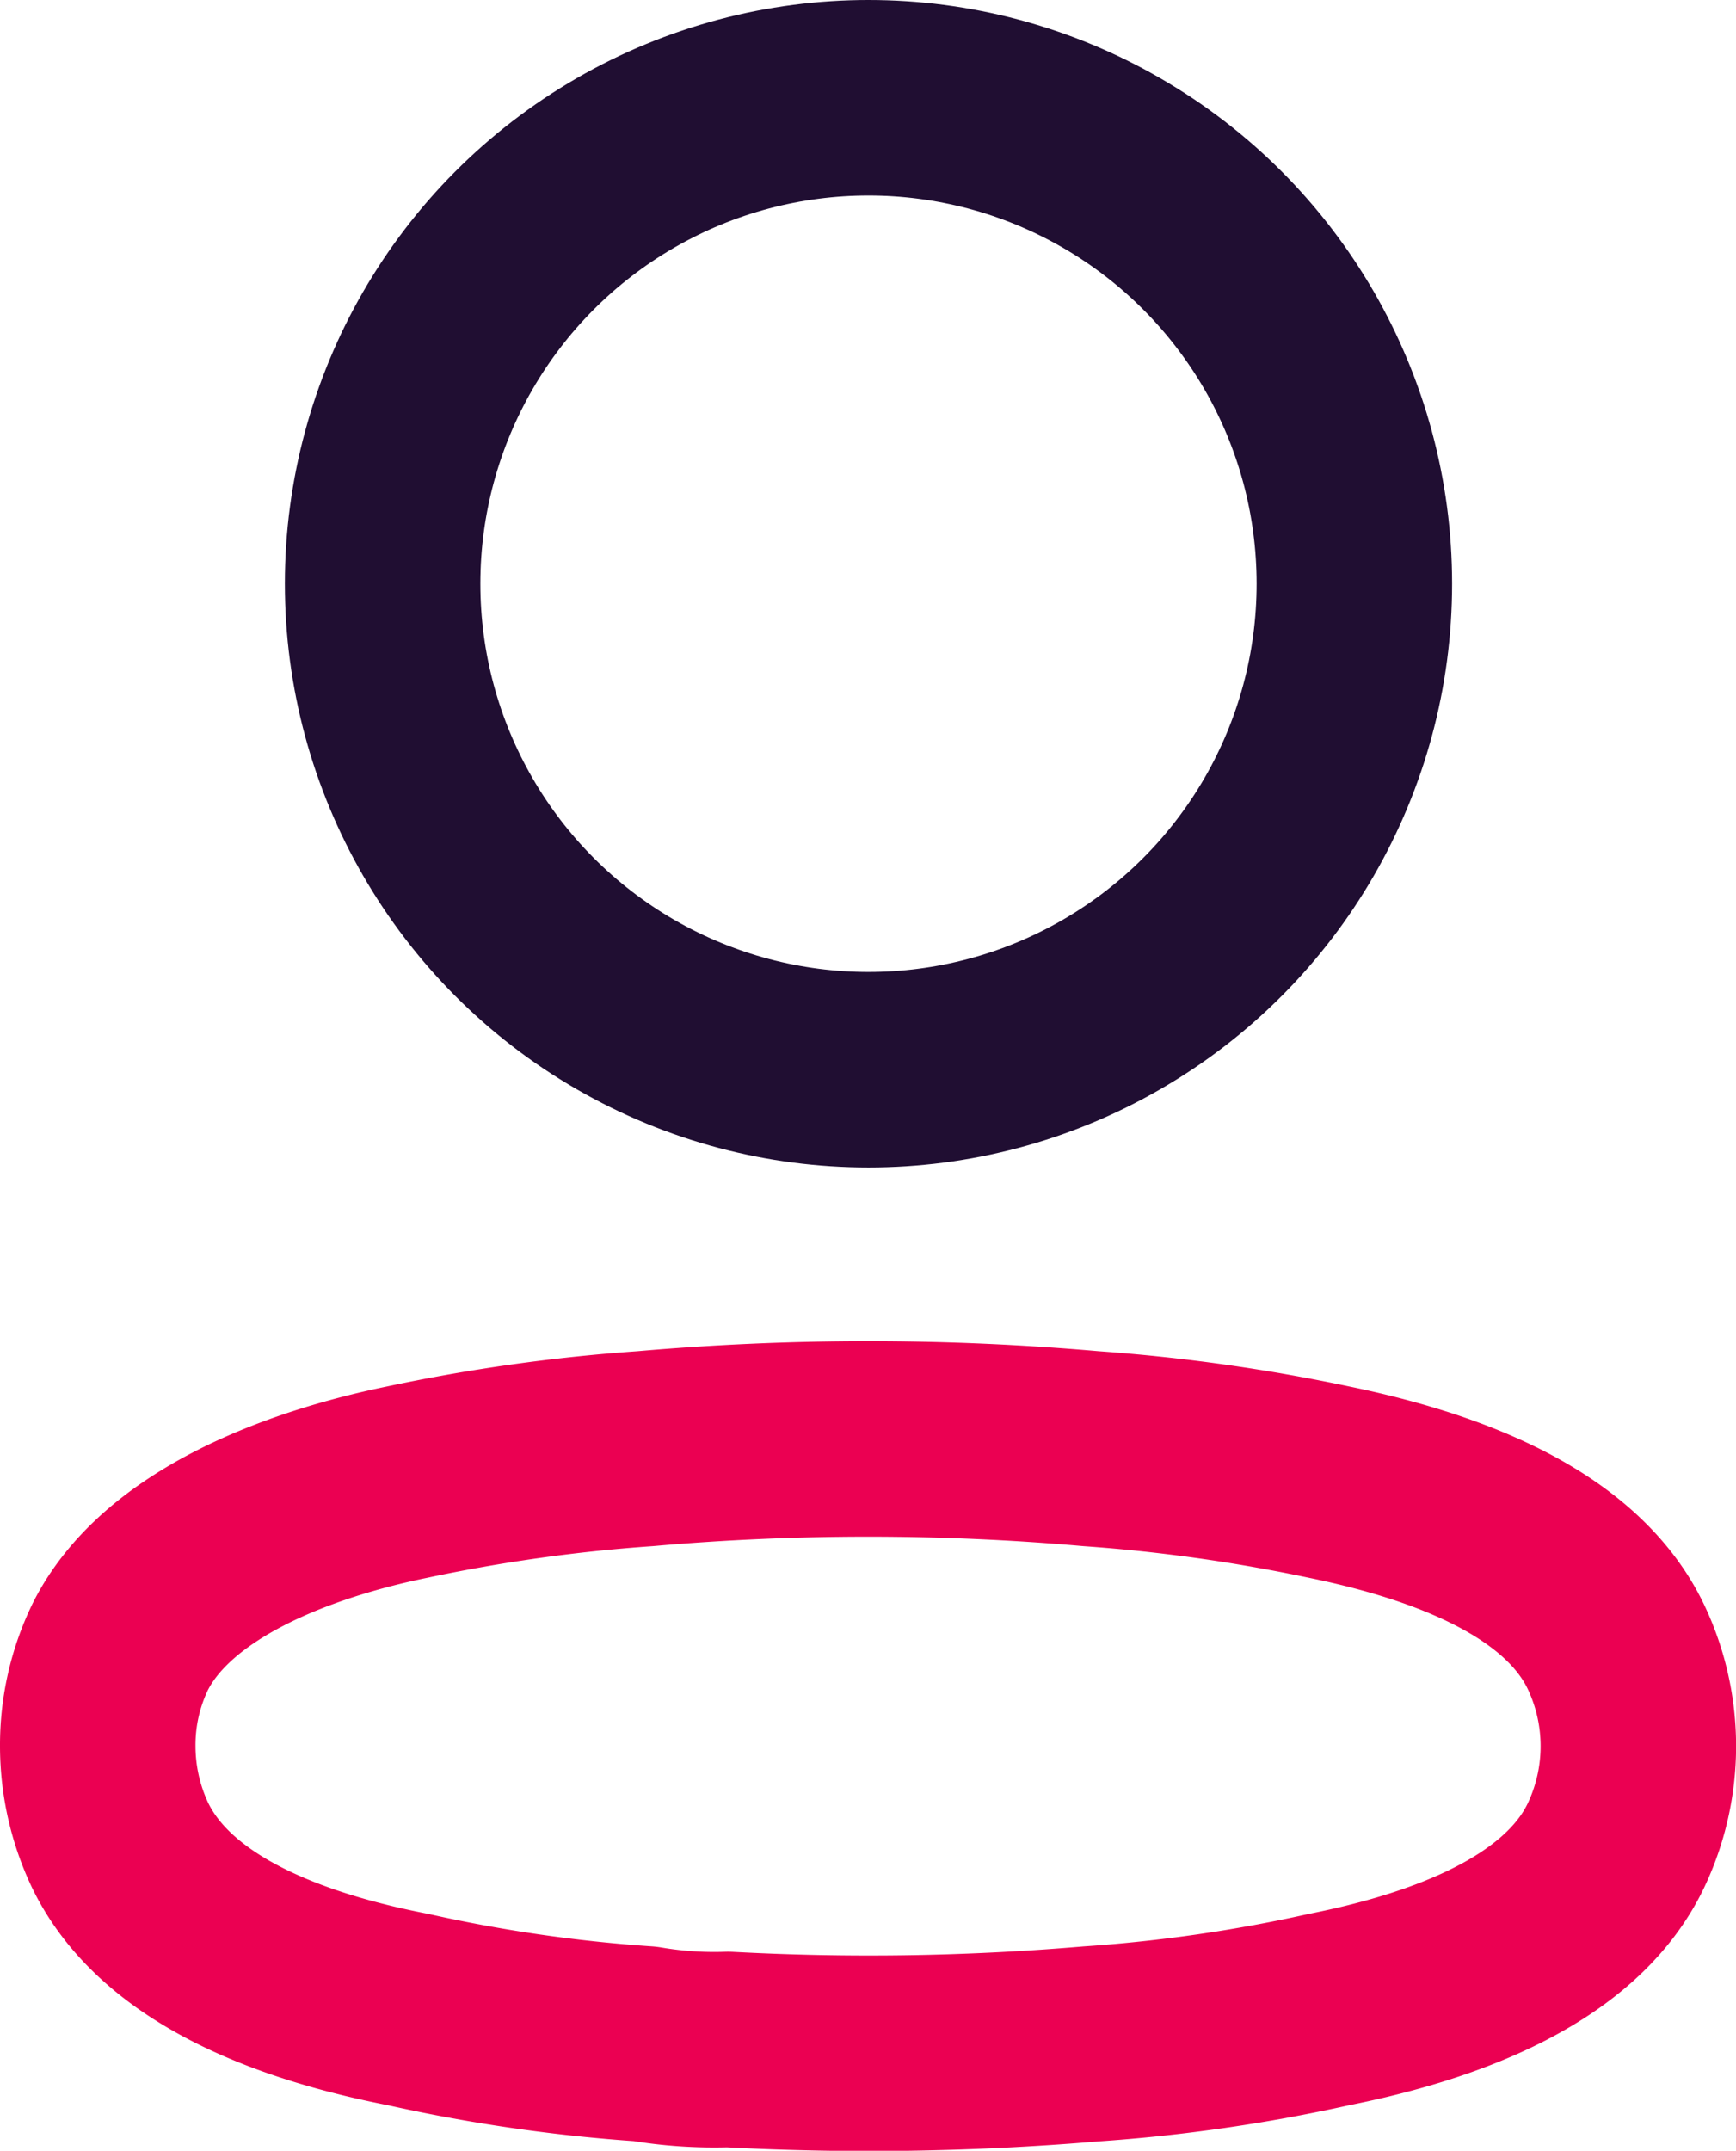
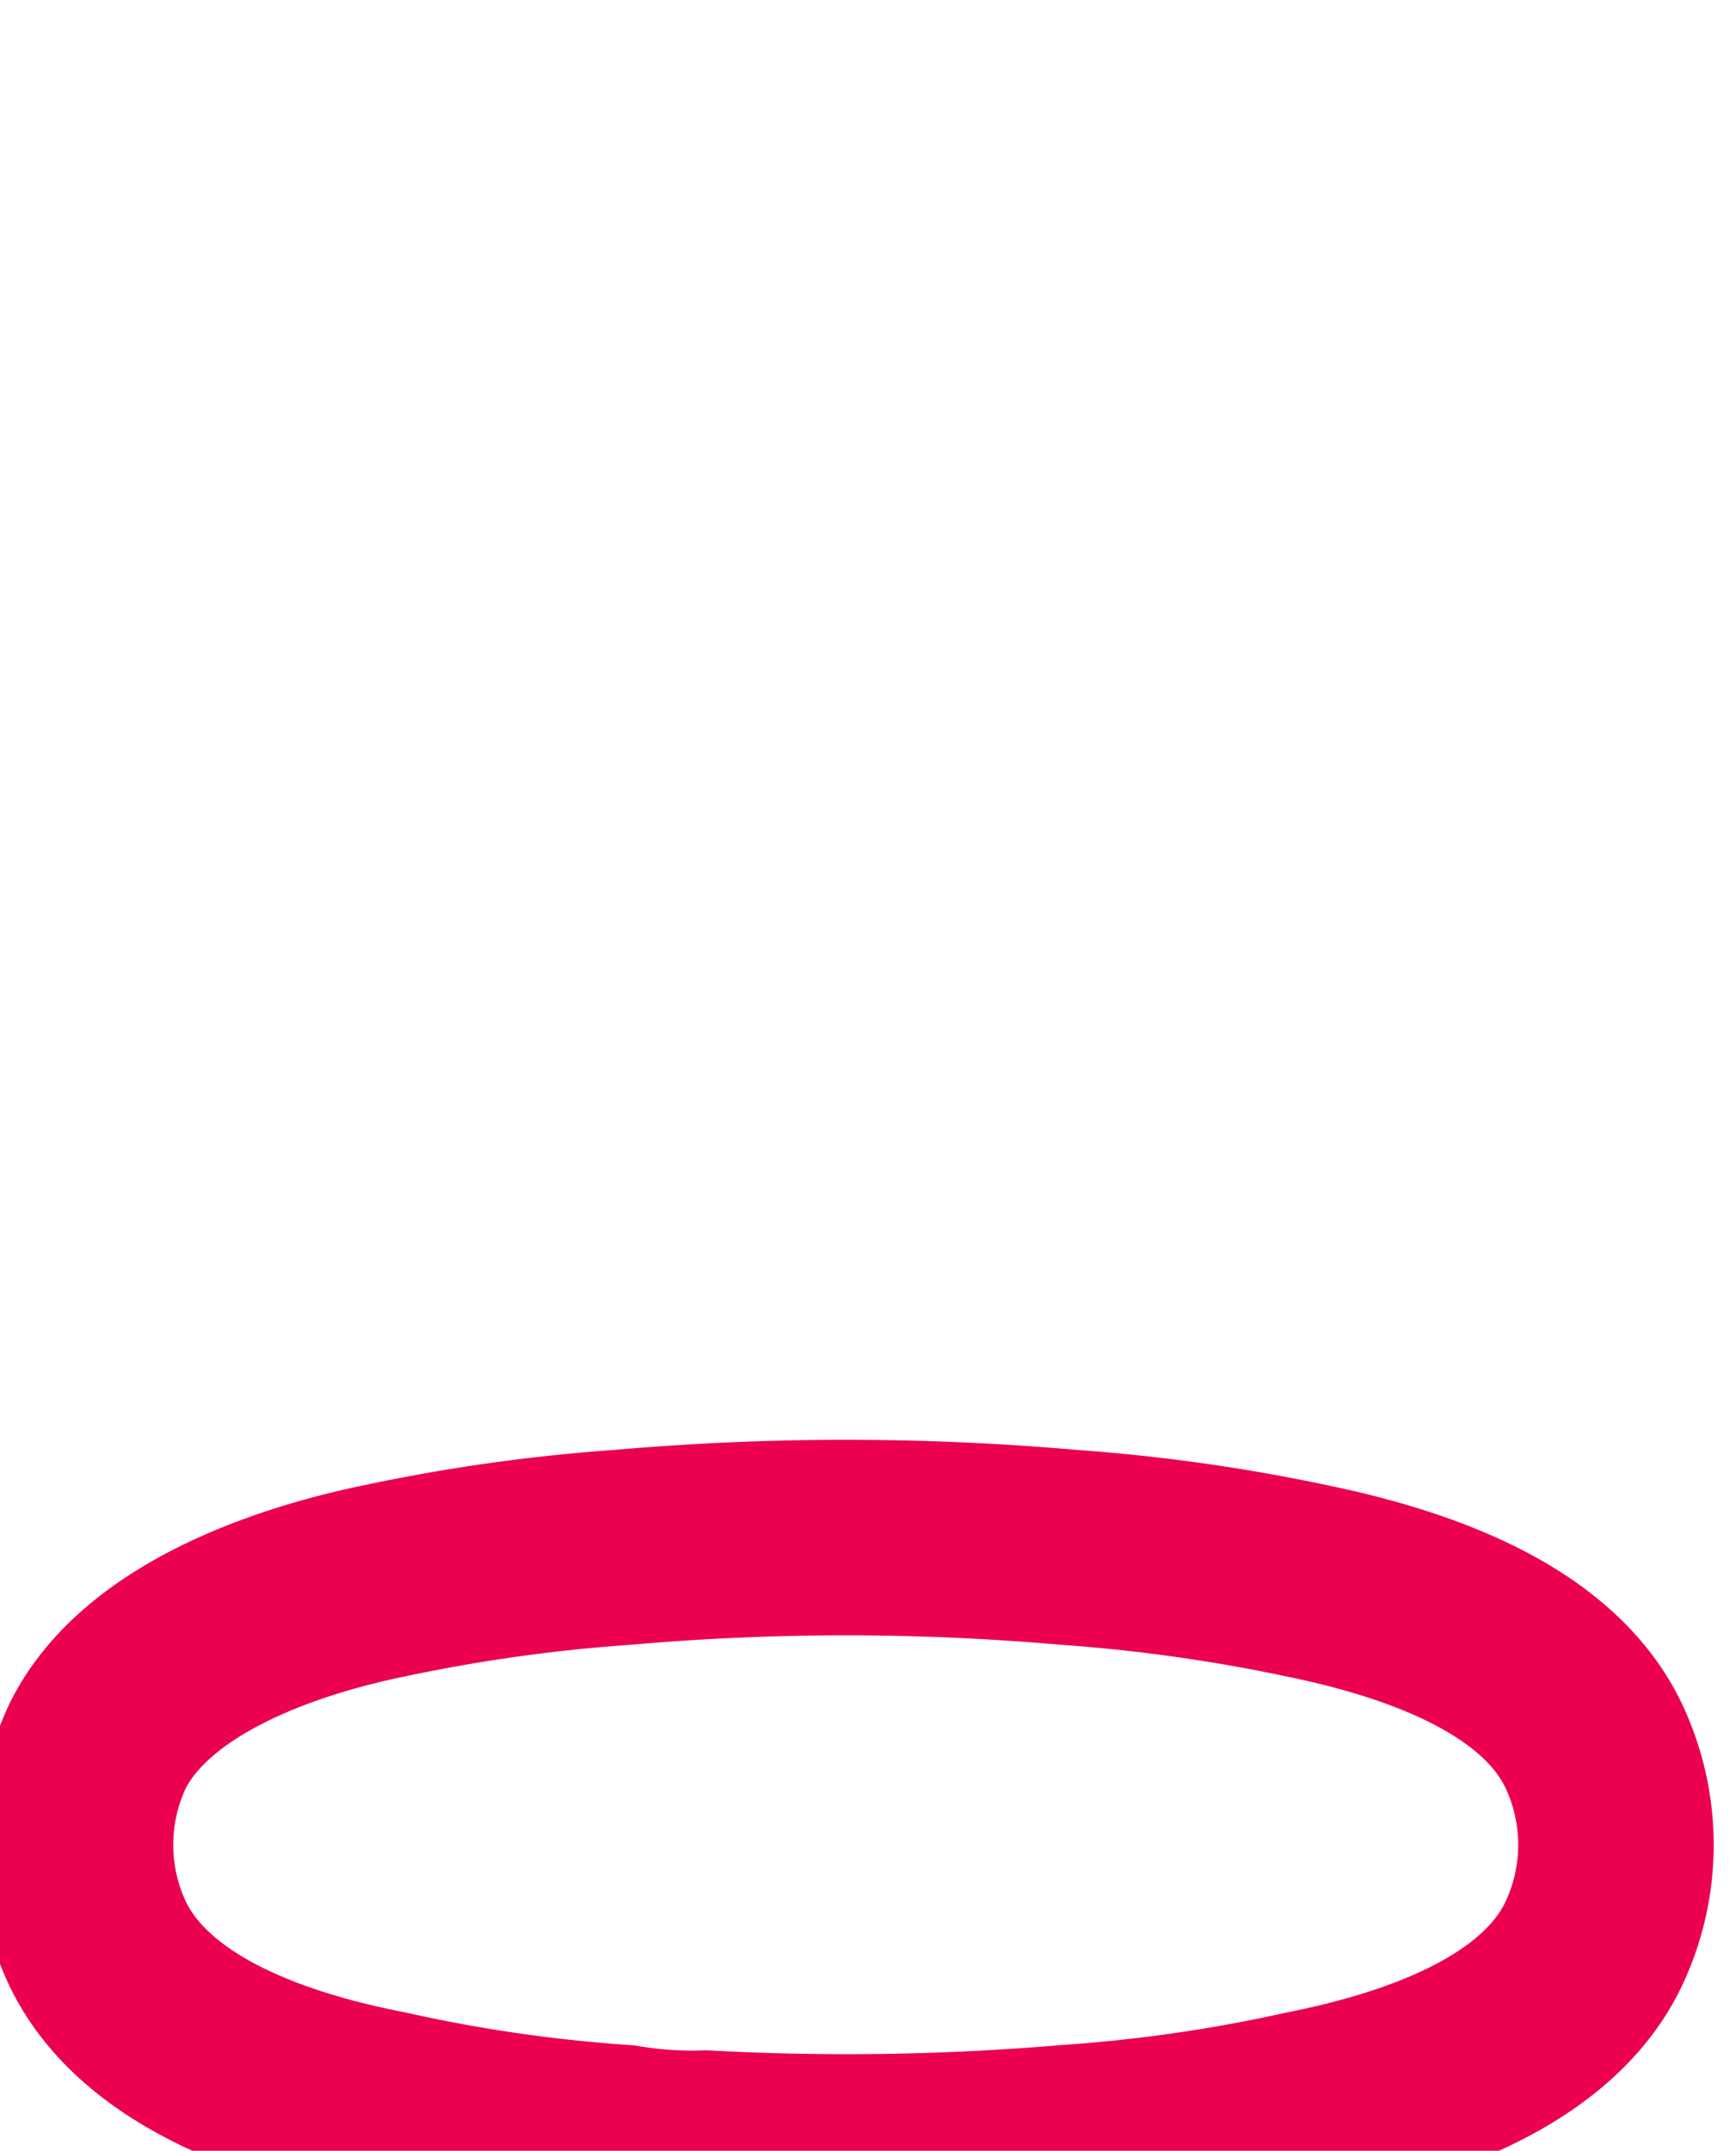
<svg xmlns="http://www.w3.org/2000/svg" viewBox="0 0 232.67 288.2">
  <defs>
    <style>.cls-1,.cls-2{fill:none;stroke-linecap:round;stroke-linejoin:round;stroke-width:26.2px;}.cls-1{stroke:#200e32;}.cls-2{stroke:#eb0052;}</style>
  </defs>
  <g id="Layer_2" data-name="Layer 2">
    <g id="Layer_1-2" data-name="Layer 1">
-       <circle class="cls-1" cx="116.4" cy="78.22" r="65.12" />
-       <path class="cls-2" d="M13.1,233.92a30.22,30.22,0,0,1,3-13.22c6.24-12.48,23.83-19.09,38.43-22.09a230.74,230.74,0,0,1,31.94-4.49,342.61,342.61,0,0,1,59.75,0,233.81,233.81,0,0,1,31.94,4.49c14.6,3,32.19,9,38.43,22.09a31,31,0,0,1,0,26.57c-6.24,13.1-23.83,19.09-38.43,22a213.57,213.57,0,0,1-31.94,4.61,352.65,352.65,0,0,1-48.65.75,55.28,55.28,0,0,1-11.1-.75,210.72,210.72,0,0,1-31.82-4.61c-14.72-2.87-32.18-8.86-38.55-22A31.11,31.11,0,0,1,13.1,233.92Z" />
+       <path class="cls-2" d="M13.1,233.92c6.24-12.48,23.83-19.09,38.43-22.09a230.74,230.74,0,0,1,31.94-4.49,342.61,342.61,0,0,1,59.75,0,233.81,233.81,0,0,1,31.94,4.49c14.6,3,32.19,9,38.43,22.09a31,31,0,0,1,0,26.57c-6.24,13.1-23.83,19.09-38.43,22a213.57,213.57,0,0,1-31.94,4.61,352.65,352.65,0,0,1-48.65.75,55.28,55.28,0,0,1-11.1-.75,210.72,210.72,0,0,1-31.82-4.61c-14.72-2.87-32.18-8.86-38.55-22A31.11,31.11,0,0,1,13.1,233.92Z" />
    </g>
  </g>
</svg>